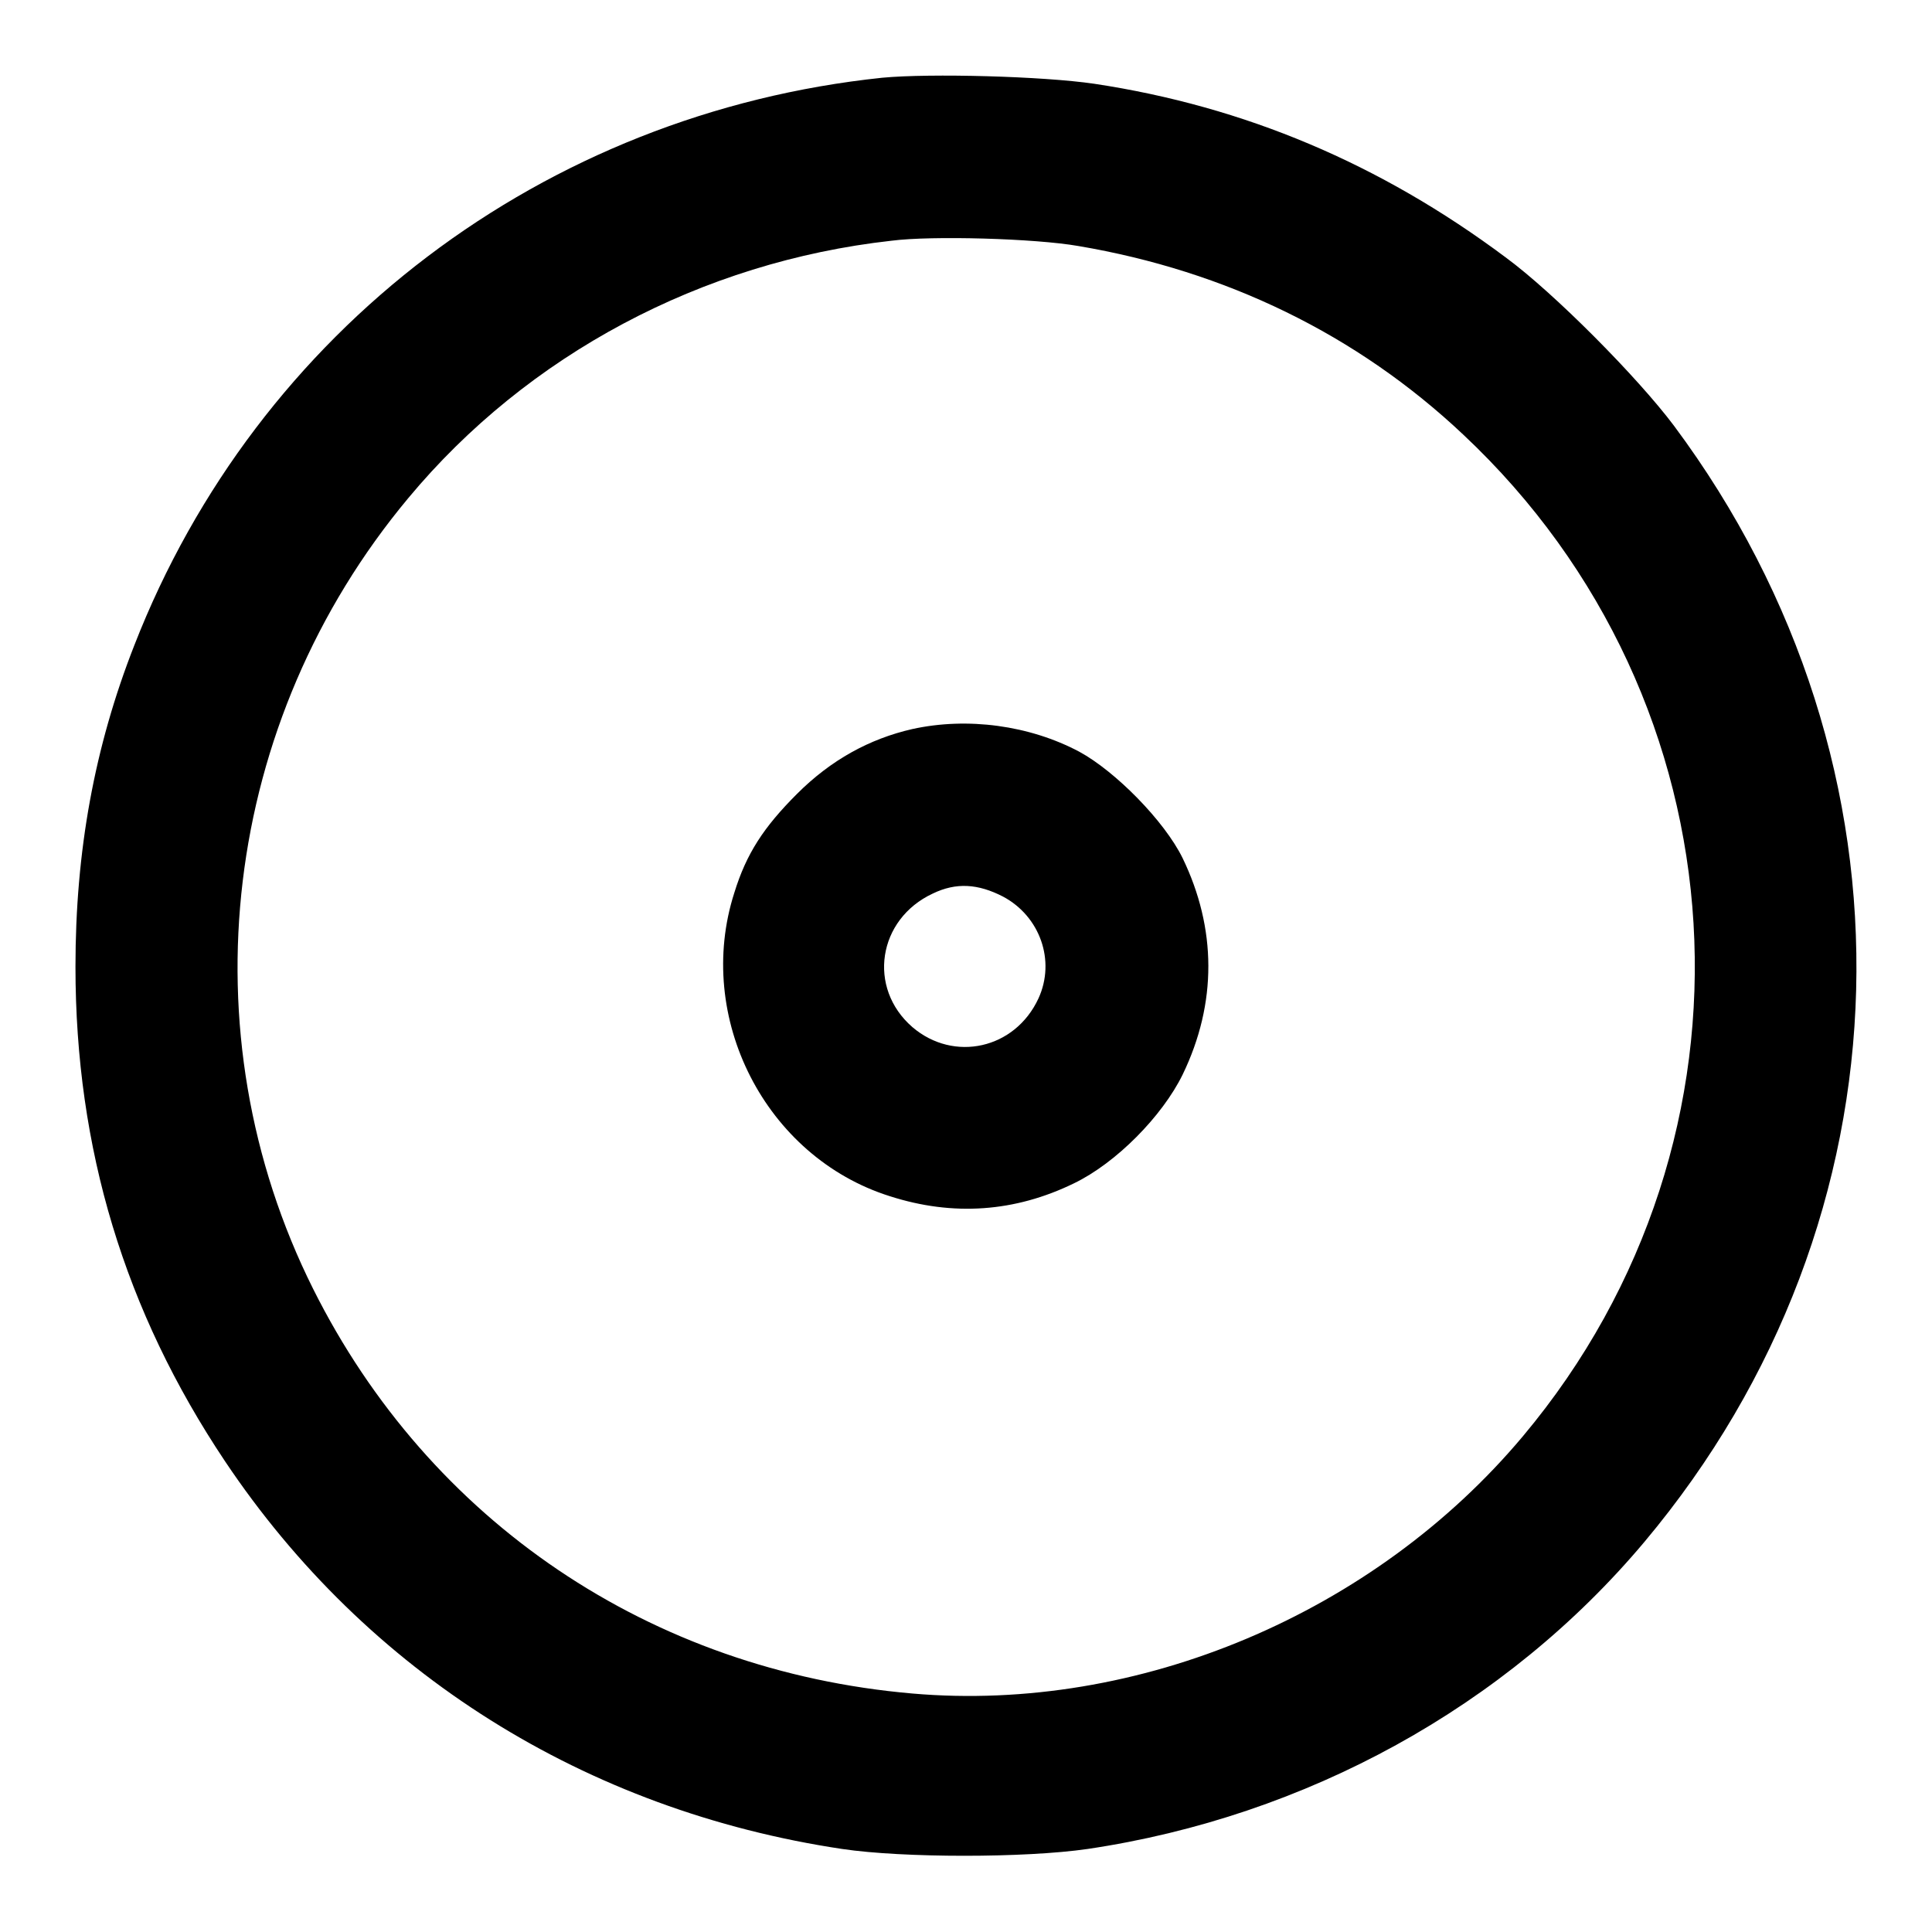
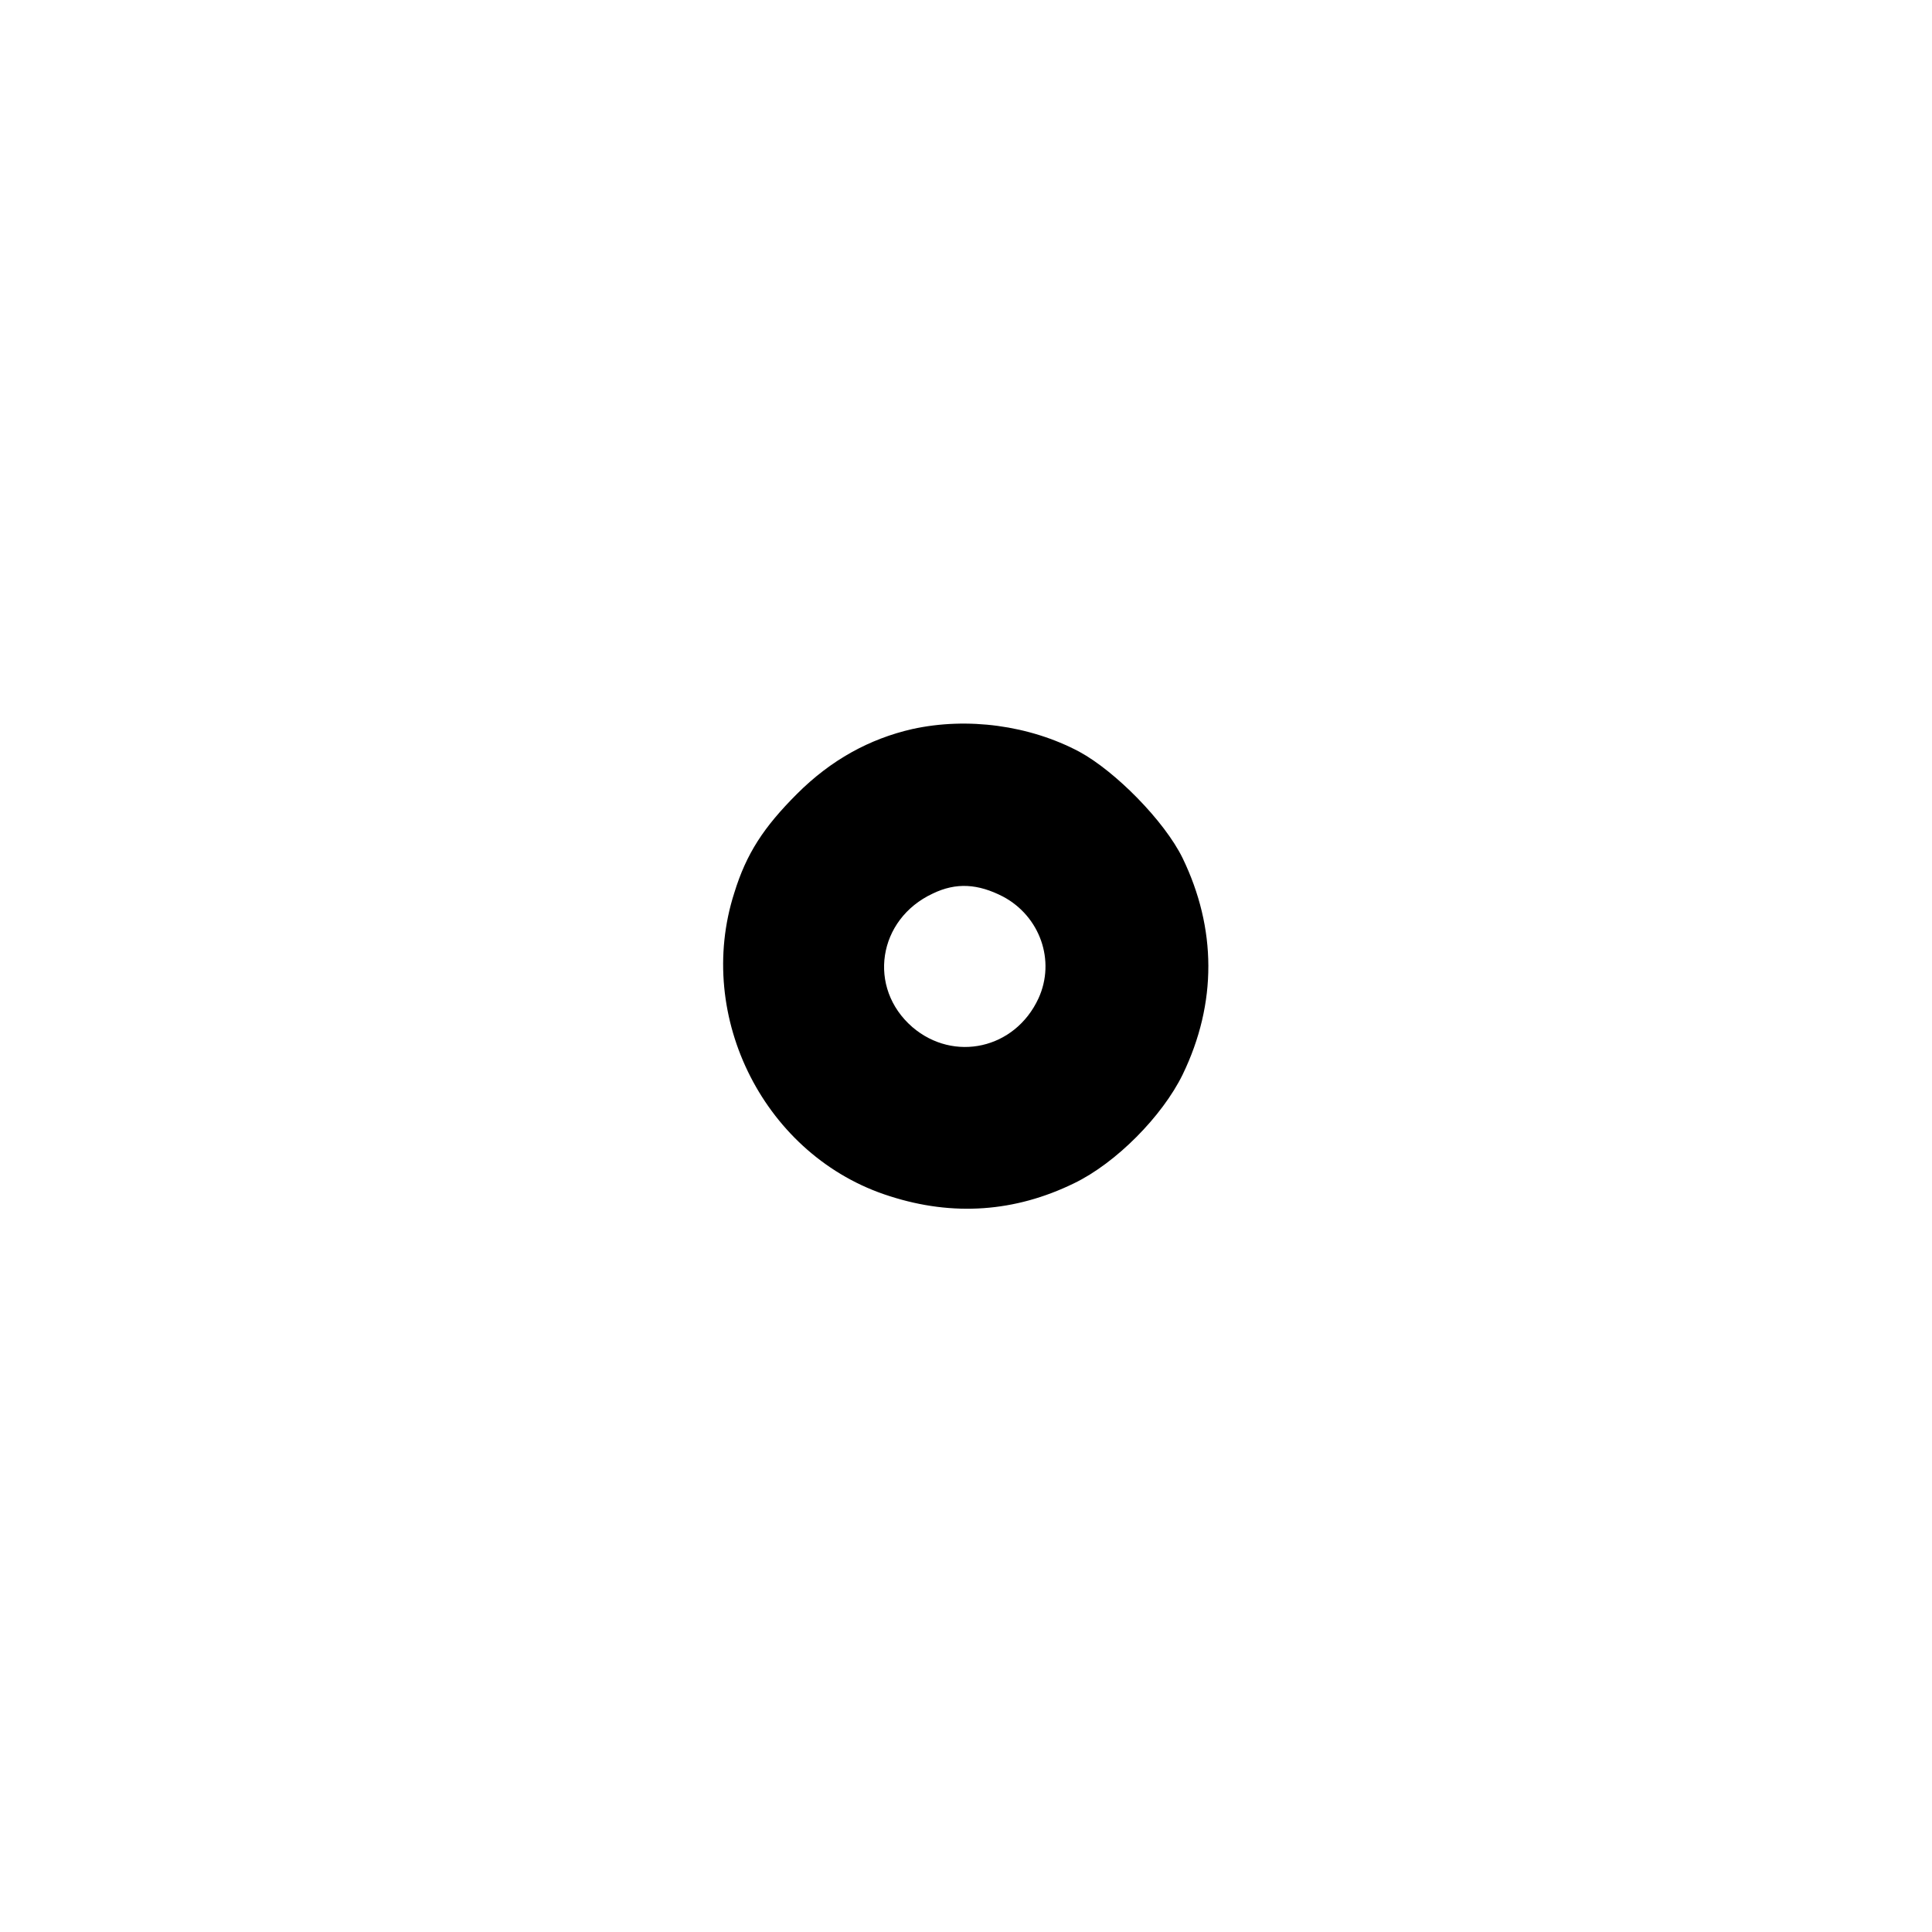
<svg xmlns="http://www.w3.org/2000/svg" version="1.1" x="0px" y="0px" viewBox="0 0 256 256" enable-background="new 0 0 256 256" xml:space="preserve">
  <g>
    <g>
      <g>
-         <path fill="#000000" d="M116.9,10.3C72.1,15,34.1,43.7,17.8,85.5C12.5,99,10,112.8,10,128.1c0,24.1,6.5,45.6,19.8,65.5c18.8,28.1,47.8,46.3,81.8,51.4c8.1,1.2,24.2,1.2,32.5,0c29-4.3,55.5-18.9,73.8-40.7c36-42.9,37.5-102.8,3.9-147.9c-4.8-6.4-15.9-17.6-22.3-22.3c-16.6-12.4-34.6-20-54.5-23C138.2,10.1,123.3,9.7,116.9,10.3z M142.9,32.6c19.5,3.3,36.9,11.7,51,25c37.6,35.3,41.1,93.1,7.9,132.7c-19.7,23.5-51,36.7-80.9,34.1c-34.7-3-64-22.8-79.4-53.6c-17-34-12.1-75.2,12.6-104.8c15.8-19,38.9-31.3,64-34.1C123.5,31.2,137.2,31.6,142.9,32.6z" />
        <path fill="#000000" d="M120.9,96.6c-5.7,1.3-10.8,4.1-15.3,8.6c-4.4,4.4-6.7,7.9-8.3,13.1c-5.3,16.5,4.1,35,20.6,40.2c8.4,2.7,16.6,2.1,24.4-1.7c5.6-2.7,11.7-8.9,14.4-14.4c4.6-9.5,4.5-19.4,0-28.7c-2.4-4.9-8.9-11.5-13.7-14.1C136.4,96.1,128.2,95,120.9,96.6z M132.9,118.8c4.9,2.6,7,8.5,4.7,13.5c-3.1,6.7-11.2,8.5-16.7,3.8c-6-5.2-4.6-14.3,2.7-17.7C126.7,116.9,129.6,117.1,132.9,118.8z" />
      </g>
    </g>
  </g>
</svg>